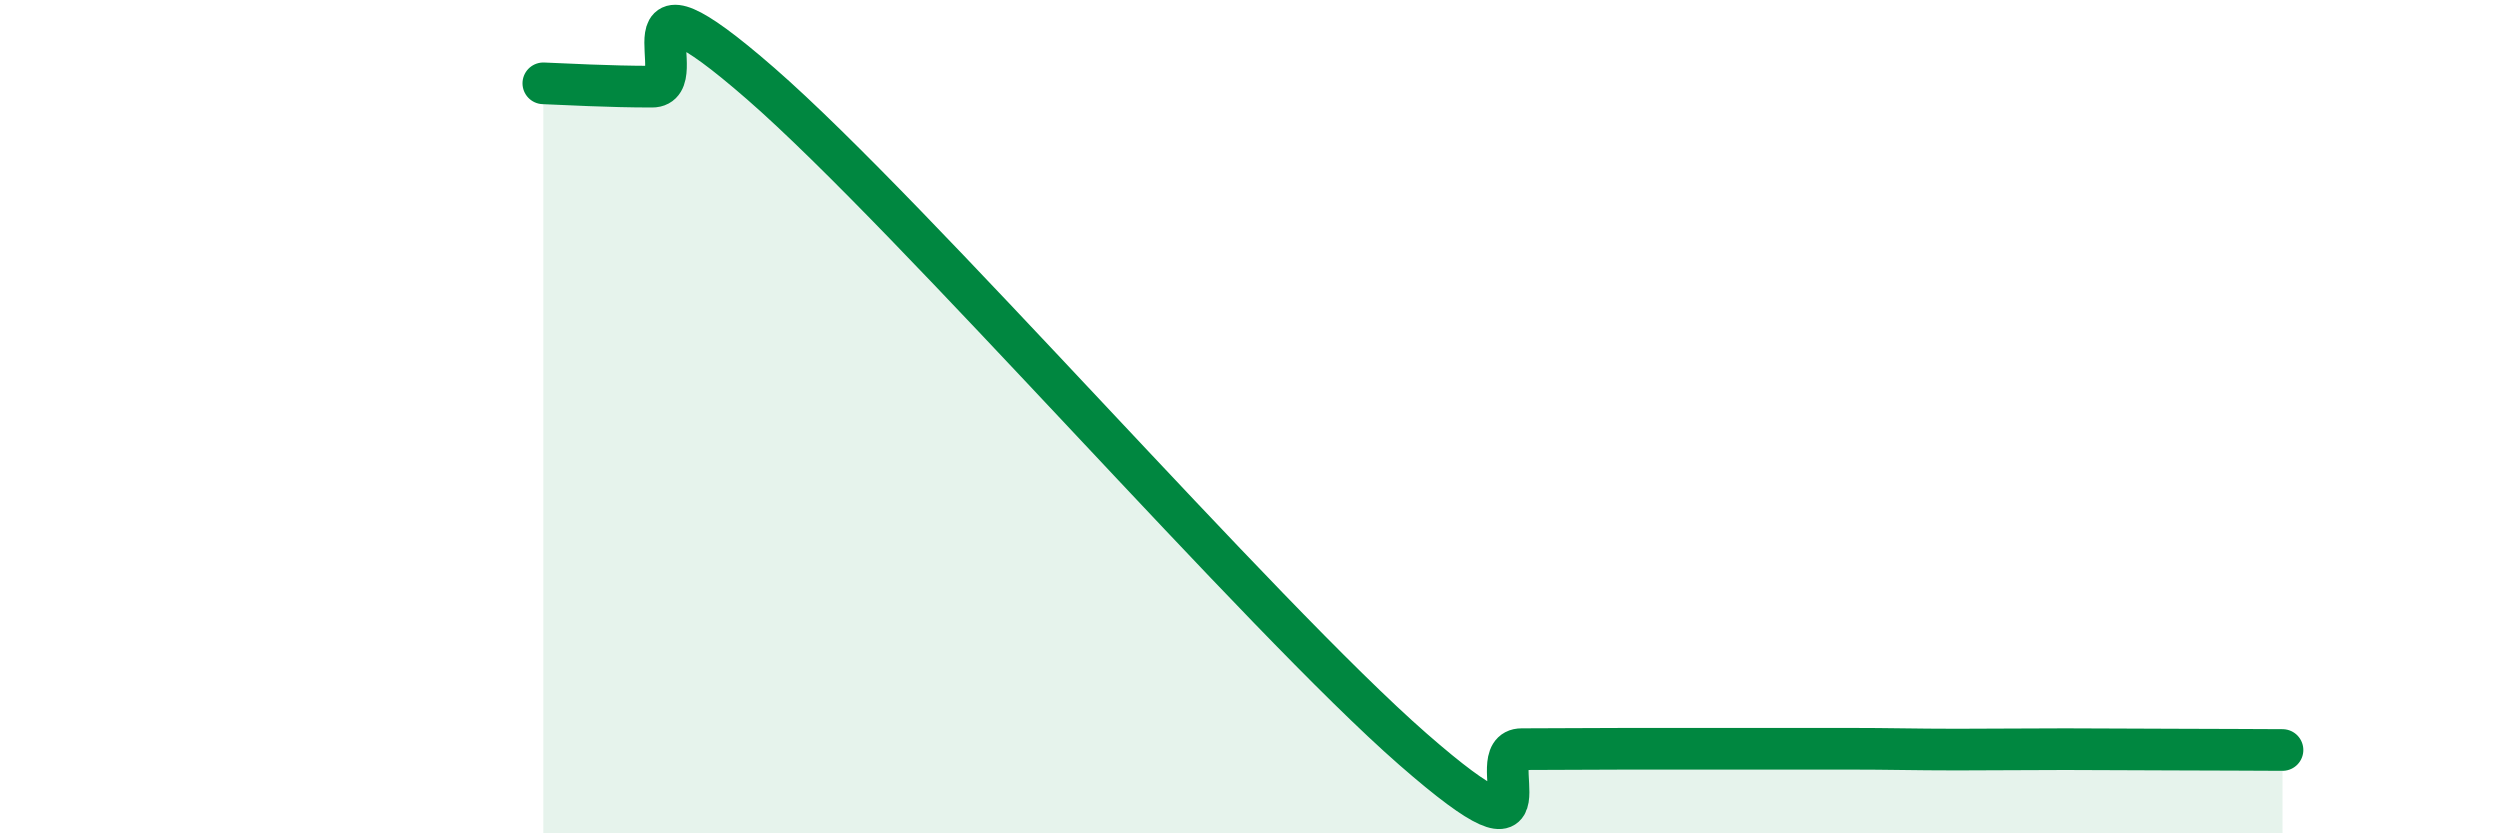
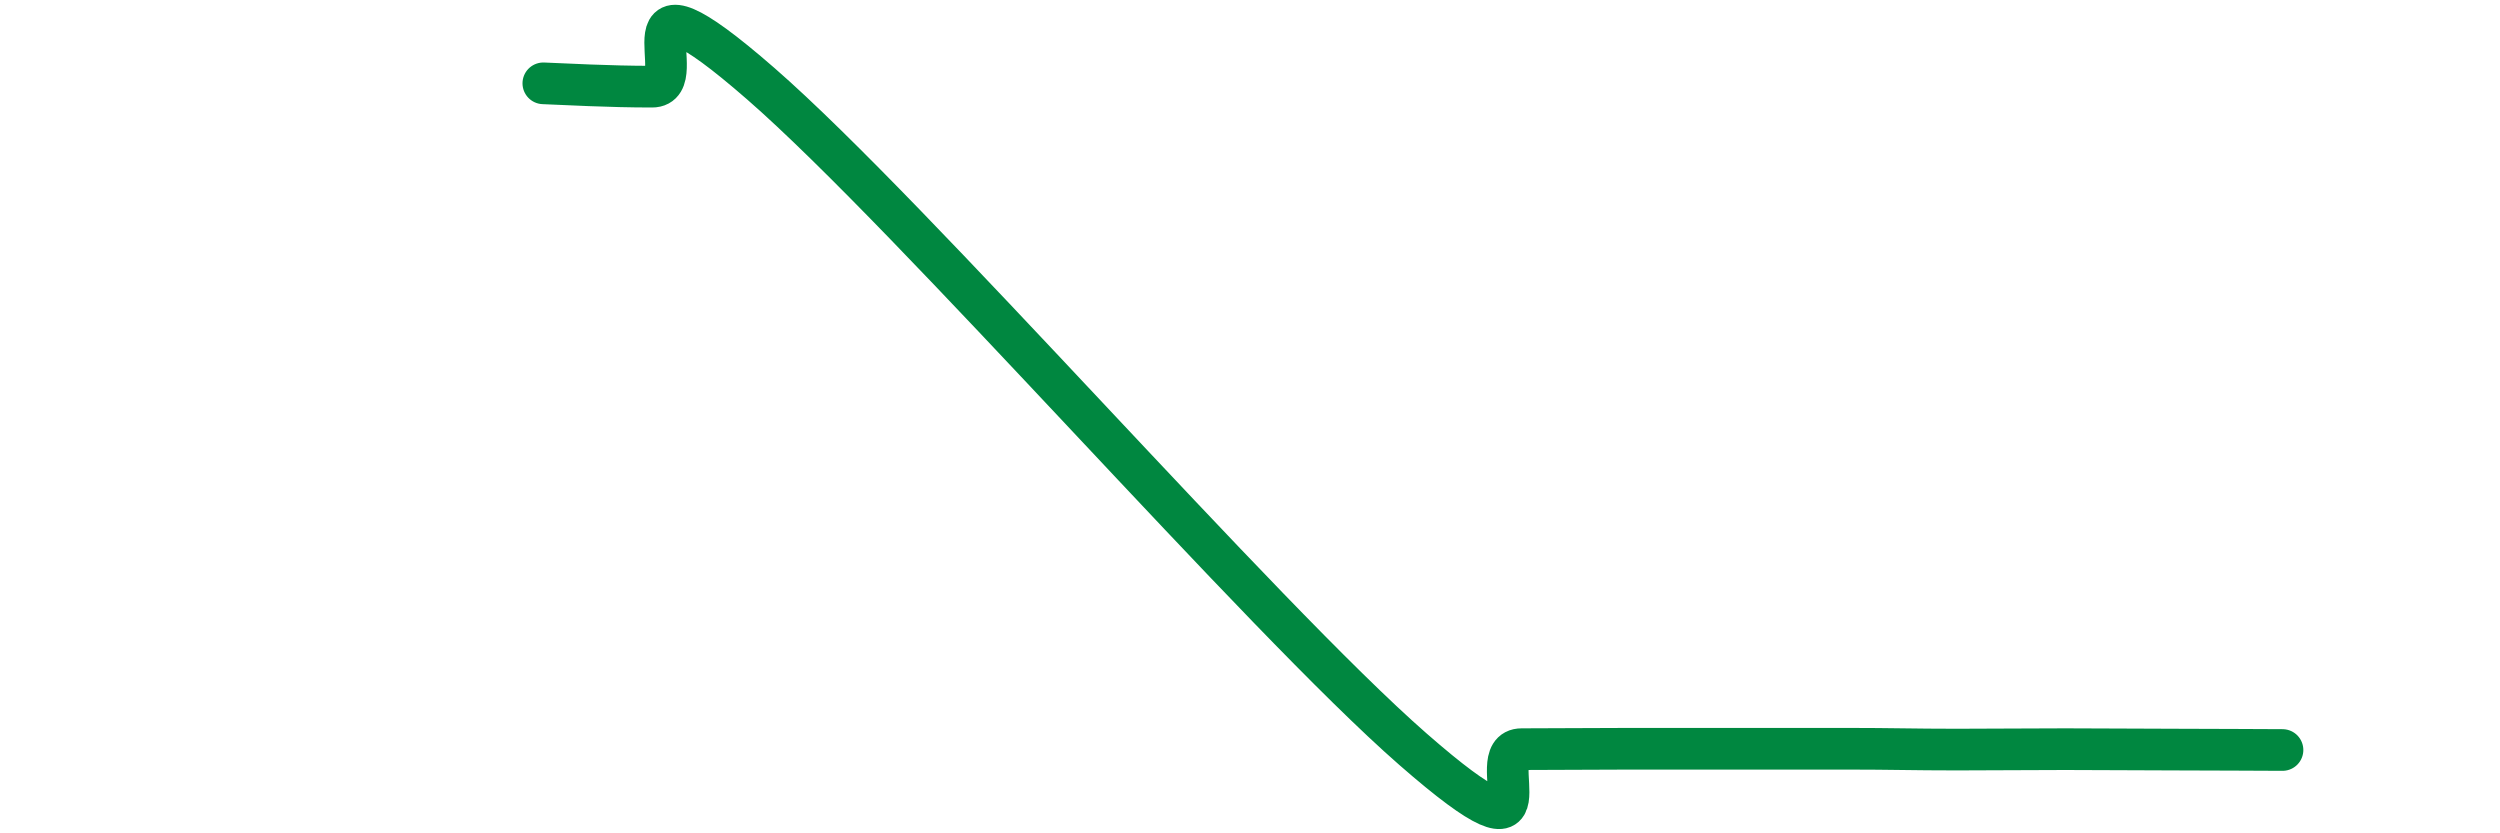
<svg xmlns="http://www.w3.org/2000/svg" width="60" height="20" viewBox="0 0 60 20">
-   <path d="M 13.04,2 C 13.56,2.02 14.61,2.08 15.65,2.08 C 16.69,2.08 14.61,-1.17 18.26,2.01 C 21.91,5.19 30.26,14.79 33.91,17.98 C 37.56,21.17 35.48,17.98 36.52,17.98 C 37.56,17.98 38.09,17.97 39.13,17.97 C 40.17,17.97 40.7,17.97 41.74,17.97 C 42.78,17.97 43.31,17.97 44.35,17.97 C 45.39,17.97 45.92,17.99 46.96,17.99 C 48,17.99 48.53,17.98 49.57,17.98 C 50.61,17.98 51.13,17.99 52.17,17.99 C 53.21,17.99 54.26,18 54.78,18L54.78 20L13.04 20Z" fill="#008740" opacity="0.1" stroke-linecap="round" stroke-linejoin="round" />
  <path d="M 13.04,2 C 13.56,2.02 14.61,2.08 15.65,2.08 C 16.69,2.08 14.61,-1.17 18.26,2.01 C 21.91,5.19 30.26,14.79 33.91,17.98 C 37.56,21.17 35.48,17.98 36.52,17.98 C 37.56,17.98 38.09,17.97 39.13,17.97 C 40.17,17.97 40.7,17.97 41.74,17.97 C 42.78,17.97 43.31,17.97 44.35,17.97 C 45.39,17.97 45.92,17.99 46.96,17.99 C 48,17.99 48.53,17.98 49.57,17.98 C 50.61,17.98 51.13,17.99 52.17,17.99 C 53.21,17.99 54.26,18 54.78,18" stroke="#008740" stroke-width="1" fill="none" stroke-linecap="round" stroke-linejoin="round" />
</svg>